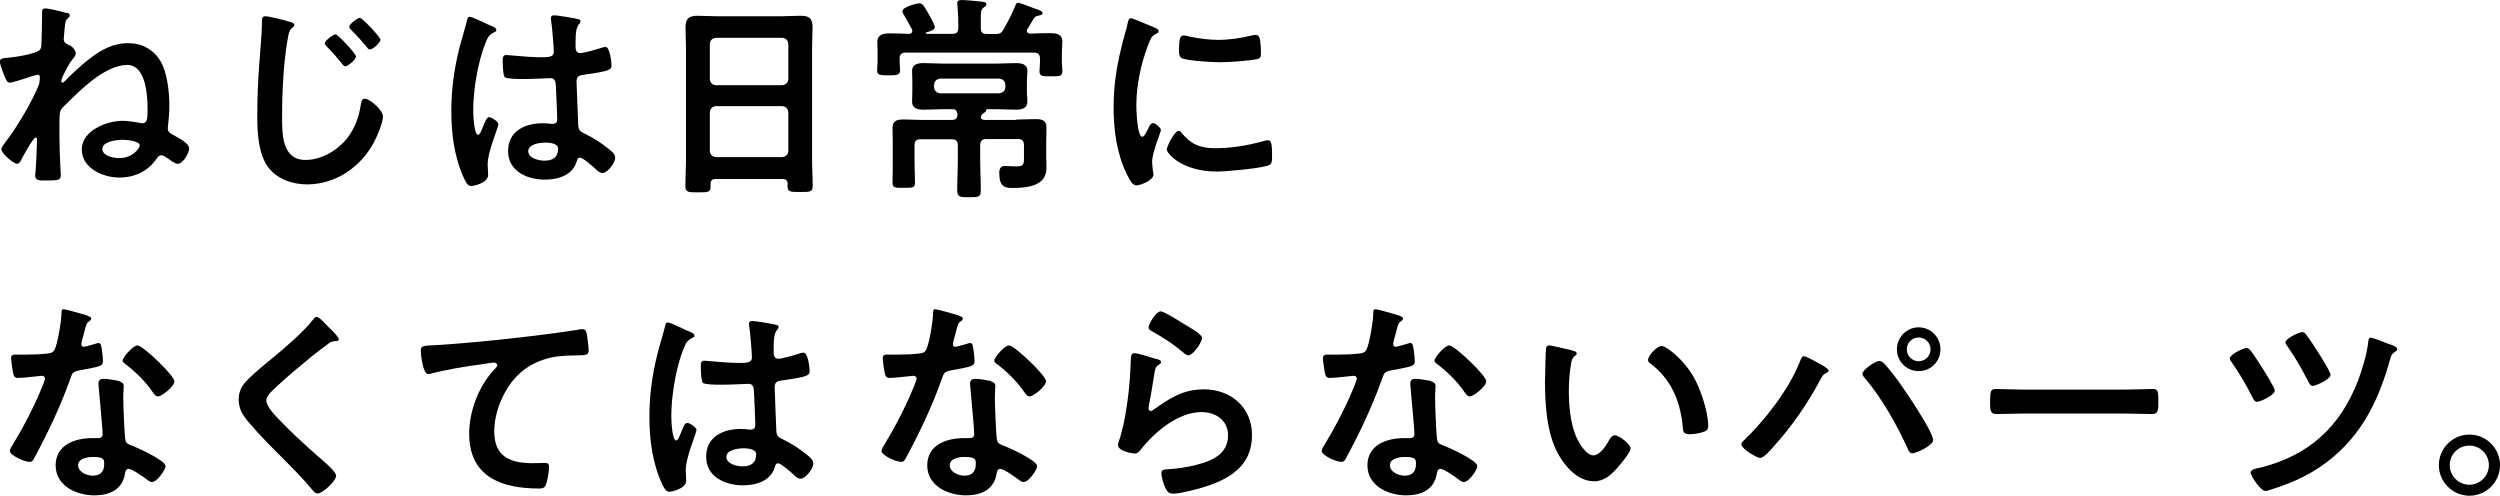
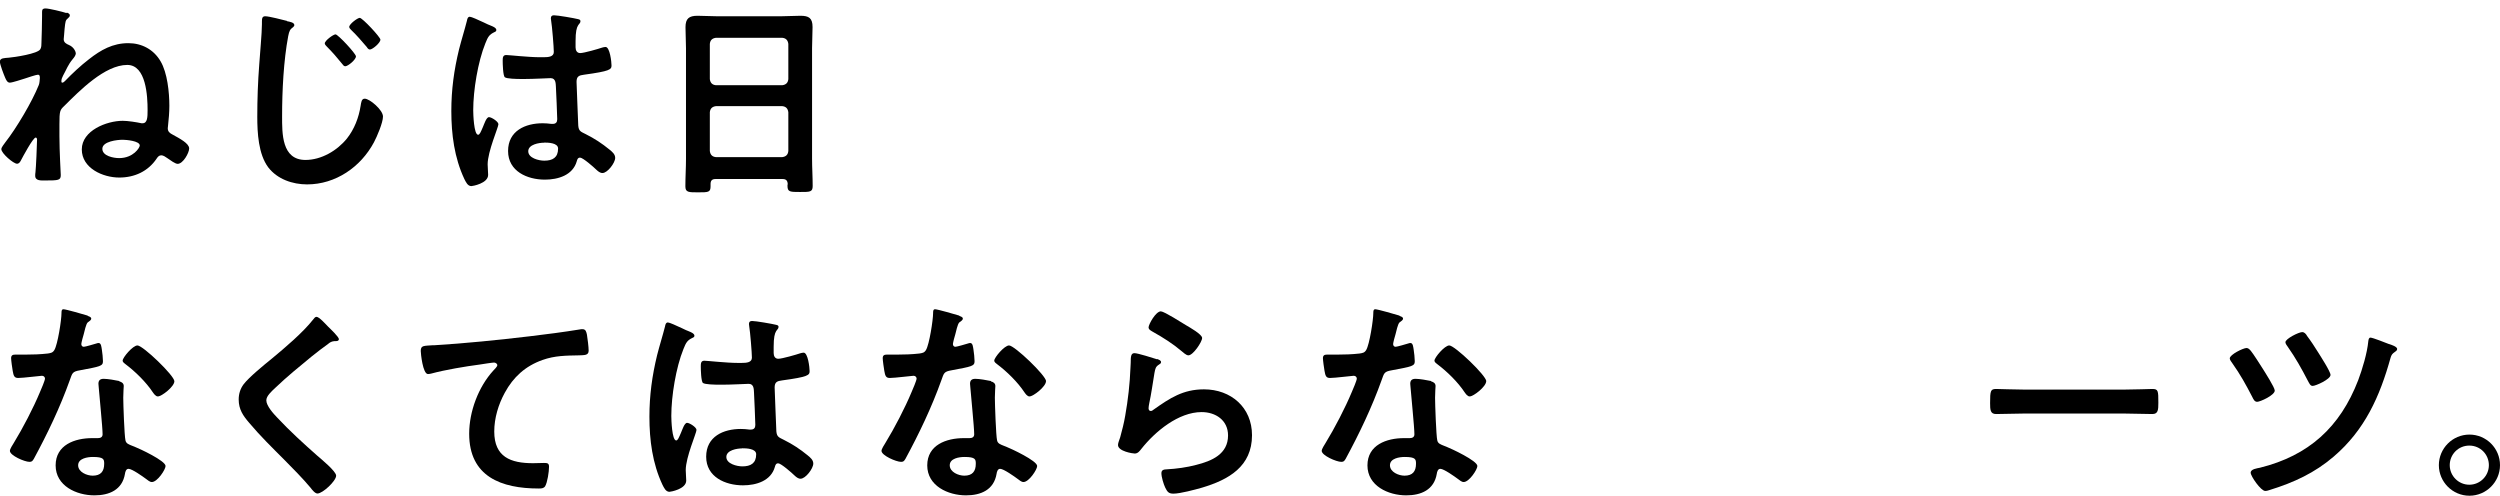
<svg xmlns="http://www.w3.org/2000/svg" id="b" viewBox="0 0 204.45 40.54">
  <g id="c">
    <path d="M5.46,1.03c.11.04.25.09.25.23,0,.09-.07.16-.14.22-.22.18-.22.25-.29.9,0,.11-.07.77-.07.83,0,.27.22.38.43.47.43.18.56.59.56.68,0,.16-.14.34-.25.47-.41.5-.49.81-.79,1.35-.07.14-.14.29-.14.45,0,.05,0,.13.07.13.09,0,.18-.09.23-.14.61-.63,1.26-1.24,1.96-1.78.97-.76,1.94-1.31,3.22-1.31,1.1,0,2.07.52,2.63,1.48.56.94.72,2.56.72,3.64,0,.52-.05,1.12-.11,1.64,0,.07-.02.13-.02.2,0,.27.16.4.4.52.58.32,1.35.72,1.35,1.13,0,.36-.5,1.26-.94,1.26-.2,0-.59-.29-.85-.47-.13-.09-.32-.23-.49-.23-.18,0-.29.13-.38.27-.7,1.04-1.8,1.55-3.06,1.55-1.33,0-3.06-.76-3.06-2.3s2.03-2.34,3.35-2.34c.41,0,1.12.11,1.53.2h.09c.4,0,.41-.5.41-1.08,0-1.12-.11-3.69-1.66-3.69-1.84,0-3.91,2.12-5.15,3.35-.36.34-.4.41-.4,1.51v.97c0,1.19.11,3.15.11,3.17,0,.43-.16.45-1.3.45-.29,0-.79.04-.79-.38,0-.09,0-.2.02-.29.04-.32.13-2.3.13-2.66,0-.07-.02-.18-.11-.18-.22,0-1.08,1.62-1.21,1.87-.07.14-.16.27-.32.27-.29,0-1.28-.85-1.28-1.19,0-.16.22-.4.31-.54.92-1.17,2.2-3.33,2.75-4.7.07-.16.07-.4.09-.58,0-.11,0-.27-.16-.27-.14,0-.88.25-1.06.31-.23.07-1.03.34-1.24.34s-.31-.25-.38-.41c-.11-.25-.43-1.08-.43-1.31,0-.31.4-.29.72-.32.47-.04,2.39-.32,2.59-.7.09-.16.09-.34.09-.52.02-.72.05-1.46.05-2.18v-.36c0-.2.09-.27.27-.27.31,0,1.4.27,1.73.38ZM8.37,12.17c0,.59.92.76,1.37.76,1.17,0,1.69-.86,1.69-1.03,0-.38-1.12-.47-1.39-.47-.45,0-1.67.13-1.67.74Z" />
    <path d="M23.46,1.73c.25.05.61.11.61.32,0,.07-.04.11-.09.16-.27.2-.32.31-.41.74-.38,2.02-.5,4.5-.5,6.55,0,1.4-.04,3.58,1.91,3.58,1.3,0,2.59-.76,3.39-1.75.61-.77.97-1.71,1.12-2.67.05-.29.07-.59.34-.59.4,0,1.49.92,1.49,1.46,0,.5-.49,1.64-.74,2.11-1.08,2.02-3.13,3.44-5.47,3.44-1.19,0-2.43-.43-3.17-1.39-.81-1.08-.9-2.83-.9-4.14,0-1.42.05-2.84.16-4.27.05-.83.22-2.56.22-3.3v-.2c0-.27.02-.45.27-.45.32,0,1.42.29,1.78.38ZM29.11,4.61c0,.27-.65.81-.88.81-.11,0-.2-.13-.25-.2-.4-.5-.81-.97-1.26-1.42-.05-.05-.16-.16-.16-.25,0-.23.7-.74.88-.74.2,0,1.67,1.58,1.67,1.8ZM31.11,3.24c0,.27-.65.81-.86.81-.11,0-.2-.11-.25-.2-.4-.47-.83-.97-1.28-1.4-.07-.07-.16-.16-.16-.25,0-.23.68-.74.86-.74.22,0,1.69,1.58,1.69,1.78Z" />
    <path d="M40.12,2.09c.14.05.47.18.47.36,0,.11-.07.14-.16.18-.41.2-.52.36-.74.92-.61,1.51-.99,3.83-.99,5.47,0,.29.05,2,.4,2,.13,0,.22-.23.4-.65.09-.2.27-.79.49-.79.2,0,.77.36.77.58,0,.25-.88,2.23-.88,3.28,0,.29.04.58.04.86,0,.7-1.28.92-1.37.92-.31,0-.45-.34-.58-.59-.81-1.73-1.06-3.64-1.06-5.55,0-1.75.22-3.35.63-5.04.2-.79.45-1.57.65-2.36.02-.13.07-.31.23-.31.13,0,.68.25,1.15.47.23.11.45.22.56.25ZM47.29,1.57c.09.02.18.05.18.16,0,.16-.11.2-.2.36-.11.18-.2.49-.2,1.28v.5c0,.25.11.47.38.47.31,0,1.48-.34,1.8-.45.07-.02.2-.05.27-.05.36,0,.49,1.24.49,1.51,0,.34-.13.47-2.25.76-.4.05-.61.13-.61.58,0,.36.13,3.11.14,3.58.04.47.22.5.61.7.72.36,1.33.76,1.94,1.26.22.18.47.38.47.68,0,.41-.63,1.24-1.04,1.24-.2,0-.36-.14-.5-.27-.2-.2-1.1-.99-1.33-.99-.18,0-.23.14-.27.29-.32,1.15-1.53,1.51-2.61,1.51-1.44,0-3.01-.68-3.01-2.34s1.42-2.27,2.83-2.27c.23,0,.47.02.7.05h.13c.25,0,.36-.14.36-.38,0-.45-.09-2.16-.11-2.68-.02-.18.02-.68-.43-.68-.14,0-1.42.07-2.14.07h-.23c-.45,0-1.21-.02-1.37-.14-.16-.11-.18-1.13-.18-1.37s.02-.45.29-.45c.22,0,1.82.18,2.75.18h.29c.43,0,.85-.04.85-.43s-.14-2.12-.22-2.57c0-.05-.02-.13-.02-.18,0-.16.07-.25.25-.25.31,0,1.64.23,2,.32ZM44.5,11.67c-.41,0-1.3.14-1.3.7s.86.77,1.31.77c.68,0,1.13-.25,1.13-.99,0-.47-.81-.49-1.15-.49Z" />
    <path d="M64.01,14.64h-5.49c-.29,0-.41.13-.41.41v.18c0,.5-.18.5-1.03.5-.77,0-1.03,0-1.03-.49,0-.76.05-1.51.05-2.25V3.94c0-.58-.04-1.13-.04-1.71,0-.72.29-.94.99-.94.52,0,1.04.04,1.58.04h5.26c.52,0,1.04-.04,1.57-.04.68,0,.99.18.99.92,0,.58-.04,1.15-.04,1.73v9.02c0,.76.05,1.49.05,2.25,0,.5-.22.49-1.03.49s-1.03,0-1.03-.49c0-.05,0-.11.02-.16-.02-.29-.14-.41-.43-.41ZM63.97,6.97c.31-.04.47-.2.5-.5v-2.88c-.04-.31-.2-.47-.5-.5h-5.42c-.31.04-.47.2-.5.5v2.88c.04.31.2.47.5.5h5.42ZM58.05,12.35c.04.31.2.47.5.5h5.42c.31-.04.47-.2.5-.5v-3.17c-.04-.31-.2-.47-.5-.5h-5.42c-.31.04-.47.2-.5.5v3.17Z" />
-     <path d="M77.87,2.77c.36,0,.5-.14.5-.5v-.25c0-.52-.02-1.04-.07-1.57,0-.05-.02-.13-.02-.18,0-.23.18-.27.36-.27.29,0,1.3.09,1.6.13.14.02.43.02.43.22,0,.13-.09.18-.23.27-.22.16-.23.38-.23.92v.74c0,.36.14.5.49.5h.77c.32,0,.47-.13.61-.4.34-.59.67-1.21.92-1.84.07-.18.11-.31.27-.31.14,0,.77.25,1.19.41.14.04.25.09.31.11.18.05.49.16.49.32,0,.14-.18.18-.29.2-.32.05-.38.14-.58.5-.09.14-.2.34-.36.59-.04.05-.05.09-.05.16,0,.16.13.23.27.23.52-.02,1.06-.04,1.6-.04.5,0,1.03.05,1.03.7,0,.27-.04.54-.04.81v.9c0,.23.04.47.04.72,0,.43-.31.4-.92.4-.58,0-.95.04-.95-.38,0-.25.04-.49.04-.74v-.32c0-.34-.14-.5-.5-.5h-10.48c-.36,0-.5.16-.5.5v.22c0,.25.04.52.04.74,0,.41-.36.4-.94.4-.61,0-.94.02-.94-.41,0-.23.04-.49.04-.72v-.79c0-.27-.02-.54-.02-.81,0-.63.52-.7,1.03-.7s1.06.02,1.58.04c.14-.02.25-.09.25-.23,0-.07-.02-.11-.04-.16-.13-.27-.52-.94-.68-1.21-.04-.07-.09-.18-.09-.27,0-.31,1.13-.63,1.39-.63s.38.2.81.97c.11.18.45.81.45.99,0,.2-.32.31-.56.38-.04.02-.09.02-.13.04s-.05.04-.05.05c0,.05.05.07.09.07h2.09ZM83.11,9.78c.5,0,1.03-.04,1.55-.04s.92.07.92.68c0,.38-.02.76-.02,1.17v1.21c0,.32.02.65.02.95,0,1.48-1.62,1.62-2.74,1.62-.63,0-1.12-.04-1.12-1.24,0-.32.11-.56.45-.56.25,0,.59.04.92.04.59,0,.65-.13.65-.68v-1.06c0-.36-.16-.5-.5-.5h-2.58c-.36,0-.47.14-.5.49v1.24c0,.83.05,1.64.05,2.47,0,.54-.18.56-.96.56s-.97-.02-.97-.59c0-.81.05-1.62.05-2.43v-1.22c0-.36-.14-.5-.5-.5h-2.54c-.36,0-.5.14-.5.5v1.53c0,.49.04.99.04,1.49,0,.47-.22.45-.9.45-.72,0-.94.02-.94-.45,0-.5.02-1.01.02-1.49v-1.69c0-.47-.02-.88-.02-1.28,0-.61.41-.68.94-.68s.99.04,1.49.04h2.41c.36,0,.47-.16.47-.5l-.02-.07c-.05-.22-.14-.31-.36-.31h-.85c-.5,0-1.01.04-1.51.04-.47,0-.97-.07-.97-.67,0-.23.02-.49.02-.81v-.85c0-.32-.02-.58-.02-.83,0-.58.5-.65.95-.65.52,0,1.03.04,1.53.04h4.47c.49,0,.99-.04,1.49-.04.47,0,.99.05.99.65,0,.23-.04.43-.04.83v.85c0,.4.04.59.04.81,0,.58-.49.67-.95.67-.52,0-1.03-.04-1.53-.04h-.81c-.07,0-.09.05-.09.13-.04.09-.07.11-.25.23-.07.05-.09.09-.14.16-.02.04-.04.07-.04.13,0,.18.2.22.32.23h2.58ZM81.72,7.63c.31-.04.47-.2.5-.5v-.2c-.04-.31-.2-.47-.5-.5h-4.83c-.31.04-.47.2-.5.5v.2c.04.31.2.47.5.5h4.83Z" />
-     <path d="M94.39,2.25c.14.05.36.13.36.31,0,.11-.07.13-.25.23-.31.16-.38.32-.56.77-.63,1.6-1.01,3.4-1.01,5.11,0,.34.07,2.52.49,2.52.16,0,.41-.52.49-.7.11-.23.22-.43.38-.43.18,0,.65.38.65.58,0,.16-.72,1.8-.72,2.61,0,.18.05.59.07.76.02.09.04.2.04.27,0,.45-1.03.88-1.4.88-.31,0-.52-.4-.76-.88-.85-1.71-1.1-3.64-1.1-5.53,0-2.11.36-3.94.92-5.96.09-.31.18-.59.23-.9.04-.16.07-.4.27-.4.14,0,1.66.65,1.91.76ZM96.63,10.86c.77.95,1.53,1.26,2.74,1.26,1.35,0,2.66-.22,3.96-.58.09-.04.27-.07.38-.07.29,0,.32.43.32,1.35,0,.22.02.54-.22.67-.5.27-3.55.54-4.27.54-2.92,0-4.12-1.51-4.12-1.8,0-.25.63-1.53.97-1.53.11,0,.18.09.23.16ZM97.27,2.99c.74.16,1.6.27,2.36.27.9,0,1.85-.14,2.74-.36.09-.02.22-.05.32-.05.25,0,.32.22.36.43.04.32.07.65.07.97,0,.38,0,.52-.34.59-.72.14-2.27.25-3.03.25-.56,0-2.77-.11-3.15-.36-.2-.13-.18-.5-.18-.7,0-.86.09-1.13.38-1.13.13,0,.32.05.47.09Z" />
    <path d="M7.17,25.83c.09.04.29.09.29.22s-.13.2-.29.32c-.14.13-.27.76-.32.95-.05.14-.2.72-.2.81,0,.13.07.23.2.23s.86-.22,1.03-.27c.05-.02.13-.04.18-.04.22,0,.23.32.27.54.04.25.09.7.09.95,0,.4-.22.43-1.87.74-.65.11-.63.23-.85.83-.79,2.21-1.82,4.36-2.93,6.41-.11.18-.16.25-.36.25-.4,0-1.6-.52-1.6-.9,0-.16.23-.5.32-.65.74-1.21,1.6-2.86,2.14-4.16.09-.2.41-.95.41-1.1,0-.11-.09-.23-.25-.23-.14,0-1.53.18-1.94.18-.31,0-.38-.16-.45-.58-.04-.22-.13-.86-.13-1.04,0-.23.13-.29.32-.29h.83c.61,0,1.24-.02,1.85-.09.23-.04.4-.05.54-.29.27-.45.58-2.45.58-3.02,0-.13,0-.31.16-.31.2,0,1.69.43,1.98.52ZM9.76,31.19c.2.05.36.16.36.38,0,.04-.04.58-.04.95,0,.52.09,3.11.18,3.49.05.27.29.34.56.45.05.02.13.05.18.07.41.16,2.54,1.15,2.54,1.58,0,.29-.67,1.31-1.12,1.31-.18,0-.34-.16-.47-.25-.27-.2-1.15-.83-1.44-.83-.2,0-.27.25-.29.41-.22,1.31-1.28,1.76-2.5,1.76-1.46,0-3.17-.77-3.17-2.45s1.57-2.23,2.99-2.23h.47c.22,0,.38-.09.38-.31,0-.58-.27-3.19-.32-3.89,0-.09-.02-.16-.02-.25,0-.29.16-.4.43-.4.34,0,.95.11,1.28.18ZM6.39,38.05c0,.56.72.85,1.19.85.65,0,.94-.34.94-.97,0-.36-.02-.56-.92-.56-.43,0-1.21.11-1.21.68ZM14.26,31.18c0,.43-1.03,1.24-1.35,1.24-.18,0-.31-.2-.4-.32-.56-.85-1.44-1.71-2.25-2.32-.07-.05-.23-.16-.23-.29,0-.25.83-1.24,1.21-1.24.45,0,3.02,2.47,3.02,2.93Z" />
    <path d="M27.71,27.74c0,.18-.25.16-.38.16-.2.02-.34.09-.49.22-.45.32-.9.67-1.35,1.03-1.01.83-2.03,1.66-2.97,2.56-.34.32-.74.68-.74,1.03,0,.45.59,1.1.9,1.42,1.03,1.1,2.14,2.11,3.26,3.1.31.27,1.55,1.28,1.55,1.64,0,.43-1.1,1.46-1.53,1.46-.2,0-.45-.32-.56-.47-.68-.81-1.44-1.57-2.18-2.32-.97-.97-1.96-1.94-2.84-2.99-.5-.58-.86-1.1-.86-1.91,0-.45.13-.88.4-1.24.45-.59,1.69-1.6,2.32-2.11,1.06-.88,2.52-2.11,3.37-3.19.07-.09.16-.22.27-.22.23,0,.76.61.96.81.16.16.88.83.88,1.03Z" />
    <path d="M35.44,28.24c2.63-.16,5.26-.43,7.89-.74,1.35-.16,2.74-.34,4.09-.56.07-.02.14-.02.22-.02.27,0,.31.23.36.45.05.31.14,1.01.14,1.31,0,.4-.38.36-.79.38-1.06.02-1.98.02-2.99.38-1.4.5-2.38,1.39-3.08,2.68-.52.95-.86,2.07-.86,3.17,0,2.09,1.35,2.59,3.17,2.59.32,0,.72-.02.9-.02.27,0,.41.02.41.31,0,.4-.13,1.28-.32,1.6-.13.18-.32.18-.52.18-3.06,0-5.69-.97-5.69-4.48,0-1.82.76-3.84,1.98-5.17.09-.09.32-.32.32-.43,0-.14-.16-.22-.27-.22-.14,0-.96.13-1.15.16-1.21.16-2.83.43-3.98.74-.09.02-.18.04-.27.04-.43,0-.59-1.71-.59-1.89,0-.47.25-.41,1.04-.47Z" />
    <path d="M56.32,27.09c.14.05.47.18.47.36,0,.11-.07.14-.16.18-.41.2-.52.36-.74.92-.61,1.51-.99,3.83-.99,5.47,0,.29.05,2,.4,2,.13,0,.22-.23.4-.65.09-.2.27-.79.49-.79.2,0,.77.36.77.58,0,.25-.88,2.23-.88,3.28,0,.29.04.58.04.86,0,.7-1.28.92-1.37.92-.31,0-.45-.34-.58-.59-.81-1.73-1.06-3.64-1.06-5.55,0-1.75.22-3.35.63-5.04.2-.79.45-1.57.65-2.36.02-.13.07-.31.23-.31.13,0,.68.25,1.15.47.23.11.45.22.56.25ZM63.49,26.57c.09.02.18.05.18.16,0,.16-.11.2-.2.36-.11.18-.2.49-.2,1.28v.5c0,.25.11.47.38.47.31,0,1.48-.34,1.8-.45.07-.02.2-.05.27-.05.36,0,.49,1.24.49,1.51,0,.34-.13.47-2.25.76-.4.05-.61.13-.61.58,0,.36.13,3.11.14,3.58.04.47.22.5.61.7.72.36,1.33.76,1.94,1.26.22.18.47.38.47.68,0,.41-.63,1.24-1.04,1.24-.2,0-.36-.14-.5-.27-.2-.2-1.1-.99-1.33-.99-.18,0-.23.14-.27.29-.32,1.15-1.53,1.51-2.61,1.51-1.44,0-3.01-.68-3.01-2.34s1.42-2.27,2.83-2.27c.23,0,.47.02.7.05h.13c.25,0,.36-.14.36-.38,0-.45-.09-2.16-.11-2.68-.02-.18.02-.68-.43-.68-.14,0-1.42.07-2.14.07h-.23c-.45,0-1.21-.02-1.37-.14-.16-.11-.18-1.13-.18-1.37s.02-.45.29-.45c.22,0,1.82.18,2.75.18h.29c.43,0,.85-.04.85-.43s-.14-2.12-.22-2.57c0-.05-.02-.13-.02-.18,0-.16.07-.25.25-.25.31,0,1.64.23,2,.32ZM60.7,36.67c-.42,0-1.3.14-1.3.7s.86.77,1.31.77c.68,0,1.13-.25,1.13-.99,0-.47-.81-.49-1.15-.49Z" />
    <path d="M78.45,25.83c.09.04.29.09.29.22s-.13.2-.29.32c-.14.13-.27.76-.32.95-.05.14-.2.72-.2.81,0,.13.07.23.2.23s.86-.22,1.03-.27c.05-.02.13-.04.18-.04.22,0,.23.32.27.54.04.25.09.7.09.95,0,.4-.22.43-1.87.74-.65.11-.63.23-.85.83-.79,2.21-1.82,4.36-2.93,6.41-.11.18-.16.25-.36.25-.4,0-1.6-.52-1.6-.9,0-.16.23-.5.32-.65.74-1.21,1.6-2.86,2.14-4.16.09-.2.41-.95.41-1.1,0-.11-.09-.23-.25-.23-.14,0-1.53.18-1.94.18-.31,0-.38-.16-.45-.58-.04-.22-.13-.86-.13-1.04,0-.23.13-.29.32-.29h.83c.61,0,1.24-.02,1.85-.09.23-.04.4-.05.54-.29.27-.45.58-2.45.58-3.02,0-.13,0-.31.16-.31.2,0,1.69.43,1.98.52ZM81.04,31.19c.2.05.36.16.36.38,0,.04-.04.58-.04.95,0,.52.09,3.11.18,3.49.05.27.29.34.56.45.05.02.13.05.18.07.41.16,2.54,1.15,2.54,1.58,0,.29-.67,1.31-1.12,1.31-.18,0-.34-.16-.47-.25-.27-.2-1.15-.83-1.44-.83-.2,0-.27.25-.29.41-.22,1.31-1.28,1.76-2.5,1.76-1.46,0-3.17-.77-3.17-2.45s1.57-2.23,2.99-2.23h.47c.22,0,.38-.09.38-.31,0-.58-.27-3.19-.32-3.89,0-.09-.02-.16-.02-.25,0-.29.16-.4.43-.4.34,0,.95.11,1.28.18ZM77.67,38.05c0,.56.72.85,1.19.85.65,0,.94-.34.94-.97,0-.36-.02-.56-.92-.56-.43,0-1.21.11-1.21.68ZM85.54,31.18c0,.43-1.03,1.24-1.35,1.24-.18,0-.31-.2-.4-.32-.56-.85-1.44-1.71-2.25-2.32-.07-.05-.23-.16-.23-.29,0-.25.83-1.24,1.21-1.24.45,0,3.03,2.47,3.03,2.93Z" />
    <path d="M94.63,29.36c.13.05.32.11.32.25,0,.11-.09.16-.16.2-.29.18-.31.34-.38.7-.14.83-.25,1.67-.43,2.5-.02.11-.05.27-.05.38s.05.22.18.22c.09,0,.16-.05.23-.11,1.33-.94,2.41-1.66,4.12-1.66,2.21,0,3.93,1.48,3.93,3.75,0,2.56-1.91,3.64-4.09,4.29-.56.16-1.78.49-2.34.49-.4,0-.5-.16-.67-.5-.13-.27-.31-.86-.31-1.17,0-.29.22-.31.45-.32.77-.04,1.64-.16,2.39-.36,1.28-.32,2.61-.88,2.61-2.41,0-1.24-1.01-1.91-2.16-1.91-1.89,0-3.8,1.58-4.93,3.01-.14.18-.29.38-.54.38-.16,0-1.37-.18-1.37-.7,0-.18.13-.45.18-.63.16-.58.31-1.17.41-1.76.23-1.3.38-2.61.43-3.93,0-.14.02-.27.02-.4,0-.52.02-.79.31-.79.27,0,1.53.4,1.84.5ZM94.95,25.47c.27,0,1.73.94,2.05,1.13.27.16,1.31.74,1.31,1.04,0,.32-.74,1.42-1.12,1.42-.2,0-.43-.25-.58-.36-.68-.58-1.5-1.1-2.27-1.53-.18-.11-.41-.2-.41-.4,0-.23.58-1.31,1.01-1.31Z" />
    <path d="M114.45,25.83c.09.04.29.09.29.22s-.13.2-.29.32c-.14.13-.27.76-.32.95-.05.14-.2.72-.2.81,0,.13.07.23.2.23s.86-.22,1.03-.27c.05-.02.13-.04.18-.04.22,0,.23.32.27.54.04.25.09.7.09.95,0,.4-.22.43-1.87.74-.65.11-.63.23-.85.83-.79,2.21-1.82,4.36-2.93,6.41-.11.18-.16.25-.36.25-.4,0-1.6-.52-1.6-.9,0-.16.23-.5.32-.65.74-1.21,1.6-2.86,2.14-4.16.09-.2.41-.95.41-1.1,0-.11-.09-.23-.25-.23-.14,0-1.53.18-1.94.18-.31,0-.38-.16-.45-.58-.04-.22-.13-.86-.13-1.04,0-.23.13-.29.32-.29h.83c.61,0,1.24-.02,1.85-.09.23-.04.4-.05.54-.29.27-.45.58-2.45.58-3.02,0-.13,0-.31.16-.31.2,0,1.69.43,1.98.52ZM117.04,31.19c.2.05.36.16.36.38,0,.04-.04.58-.04.95,0,.52.09,3.11.18,3.49.05.27.29.34.56.45.05.02.13.05.18.07.41.16,2.54,1.15,2.54,1.58,0,.29-.67,1.31-1.12,1.31-.18,0-.34-.16-.47-.25-.27-.2-1.15-.83-1.44-.83-.2,0-.27.25-.29.41-.22,1.31-1.28,1.76-2.5,1.76-1.46,0-3.17-.77-3.17-2.45s1.57-2.23,2.99-2.23h.47c.22,0,.38-.09.38-.31,0-.58-.27-3.19-.32-3.89,0-.09-.02-.16-.02-.25,0-.29.16-.4.43-.4.34,0,.95.11,1.28.18ZM113.67,38.05c0,.56.72.85,1.19.85.65,0,.94-.34.94-.97,0-.36-.02-.56-.92-.56-.43,0-1.21.11-1.21.68ZM121.54,31.18c0,.43-1.03,1.24-1.35,1.24-.18,0-.31-.2-.4-.32-.56-.85-1.44-1.71-2.25-2.32-.07-.05-.23-.16-.23-.29,0-.25.83-1.24,1.21-1.24.45,0,3.03,2.47,3.03,2.93Z" />
-     <path d="M128.54,28.66c.14.04.4.07.4.25,0,.11-.07.14-.18.23-.25.2-.27.56-.32.86-.09.63-.14,1.26-.14,1.91,0,1.21.11,2.63.58,3.76.22.5.81,1.57,1.44,1.57.5,0,1.03-.79,1.24-1.19.11-.18.25-.45.49-.45.38,0,1.3.74,1.3,1.06,0,.34-.81,1.28-1.06,1.57-.52.59-1.08,1.13-1.93,1.13-1.33,0-2.38-1.21-2.97-2.3-.9-1.69-1.04-3.96-1.04-5.87,0-.29.05-2.57.09-2.74.02-.14.13-.2.25-.2.23,0,1.57.34,1.87.4ZM135.87,28.29c.4,0,1.91,1.13,2.77,2.79.5.95,1.06,2.67,1.06,3.75,0,.34-.18.43-.49.52-.29.09-.7.16-1.01.16-.58,0-.56-.25-.59-.68-.22-2.11-.95-3.82-2.67-5.13-.11-.07-.16-.14-.16-.27,0-.34.72-1.13,1.08-1.13Z" />
-     <path d="M148.59,29.63c.18.09.95.49.95.68,0,.13-.18.2-.29.25-.16.09-.22.2-.31.36-1.06,2-2.41,3.98-3.94,5.65-.2.23-.76.88-1.06.88-.27,0-1.53-.74-1.53-1.12,0-.11.07-.18.14-.25,1.8-1.73,3.74-4.21,4.66-6.54.05-.13.14-.41.31-.41.18,0,.86.38,1.06.49ZM153.98,29.63c.25.2.97,1.13,1.21,1.46.52.7,2.9,4.21,2.9,4.9,0,.45-1.39,1.08-1.69,1.08-.22,0-.29-.16-.36-.32-.92-2.02-2.11-4.14-3.53-5.83-.09-.09-.2-.22-.2-.36,0-.32,1.08-1.04,1.35-1.04.13,0,.23.04.32.13ZM158.69,28.57c0,.99-.79,1.78-1.78,1.78s-1.78-.79-1.78-1.78.79-1.8,1.78-1.8,1.78.81,1.78,1.8ZM155.94,28.57c0,.54.43.97.97.97s.97-.43.97-.97-.43-.97-.97-.97-.97.43-.97.97Z" />
    <path d="M173.78,31.86c.83,0,2-.05,2.23-.05.49,0,.5.14.5,1.13,0,.58-.02.92-.49.92-.76,0-1.51-.04-2.25-.04h-8.28c-.74,0-1.49.04-2.25.04-.47,0-.49-.34-.49-.9,0-1.01.04-1.15.5-1.15.23,0,1.48.05,2.23.05h8.28Z" />
    <path d="M184.05,28.66c.25.31.76,1.12.99,1.48.18.29.99,1.55.99,1.8,0,.38-1.19.92-1.44.92-.22,0-.31-.22-.4-.4-.54-1.04-.97-1.82-1.64-2.77-.07-.09-.2-.27-.2-.38,0-.31,1.1-.85,1.37-.85.14,0,.25.11.32.2ZM195.36,28.13c.22.07.68.22.68.41,0,.13-.13.2-.2.25-.2.14-.27.23-.34.47-.88,3.17-2.11,5.91-4.65,8.08-1.55,1.33-3.26,2.12-5.2,2.72-.11.04-.27.09-.4.09-.36,0-1.19-1.21-1.19-1.49,0-.31.54-.36.76-.41,3.98-.99,6.55-3.31,8.03-7.15.34-.9.74-2.23.83-3.2.02-.13.04-.29.18-.29.18,0,1.26.43,1.49.52ZM188.64,27.43c.34.45.65.92.94,1.39.18.29,1.01,1.57,1.01,1.84,0,.36-1.21.9-1.46.9-.2,0-.27-.2-.41-.45-.5-.97-.99-1.84-1.62-2.74-.07-.09-.2-.27-.2-.38,0-.29,1.1-.83,1.37-.83.18,0,.29.14.38.27Z" />
    <path d="M204.45,38.04c0,1.37-1.12,2.5-2.5,2.5s-2.5-1.13-2.5-2.5,1.12-2.5,2.5-2.5,2.5,1.12,2.5,2.5ZM200.34,38.04c0,.88.72,1.6,1.6,1.6s1.6-.72,1.6-1.6-.7-1.6-1.6-1.6-1.6.72-1.6,1.6Z" />
  </g>
</svg>